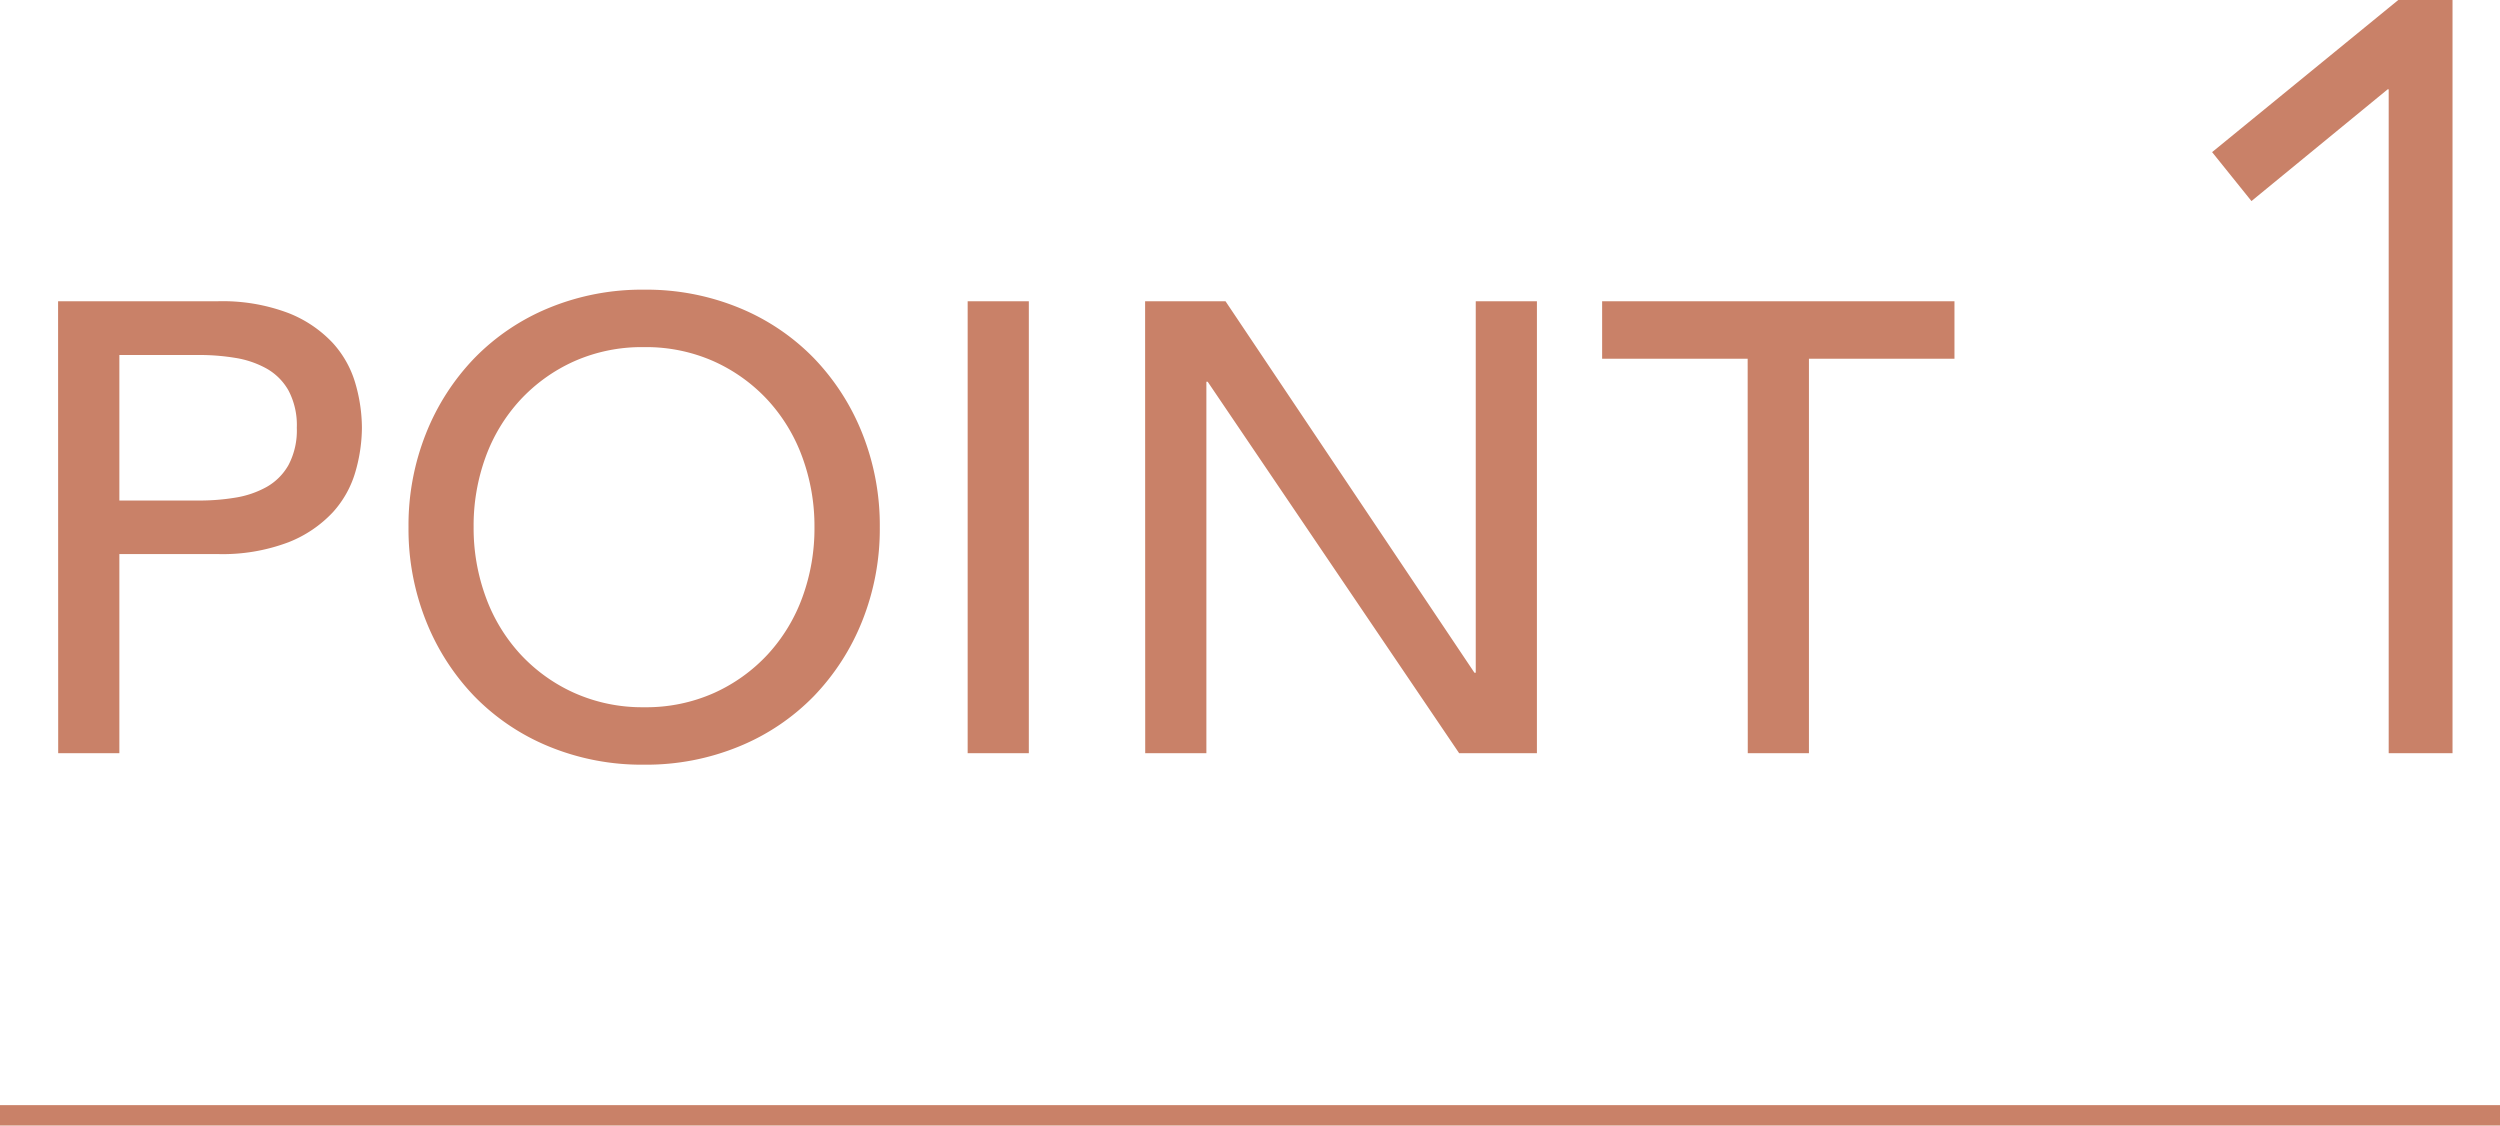
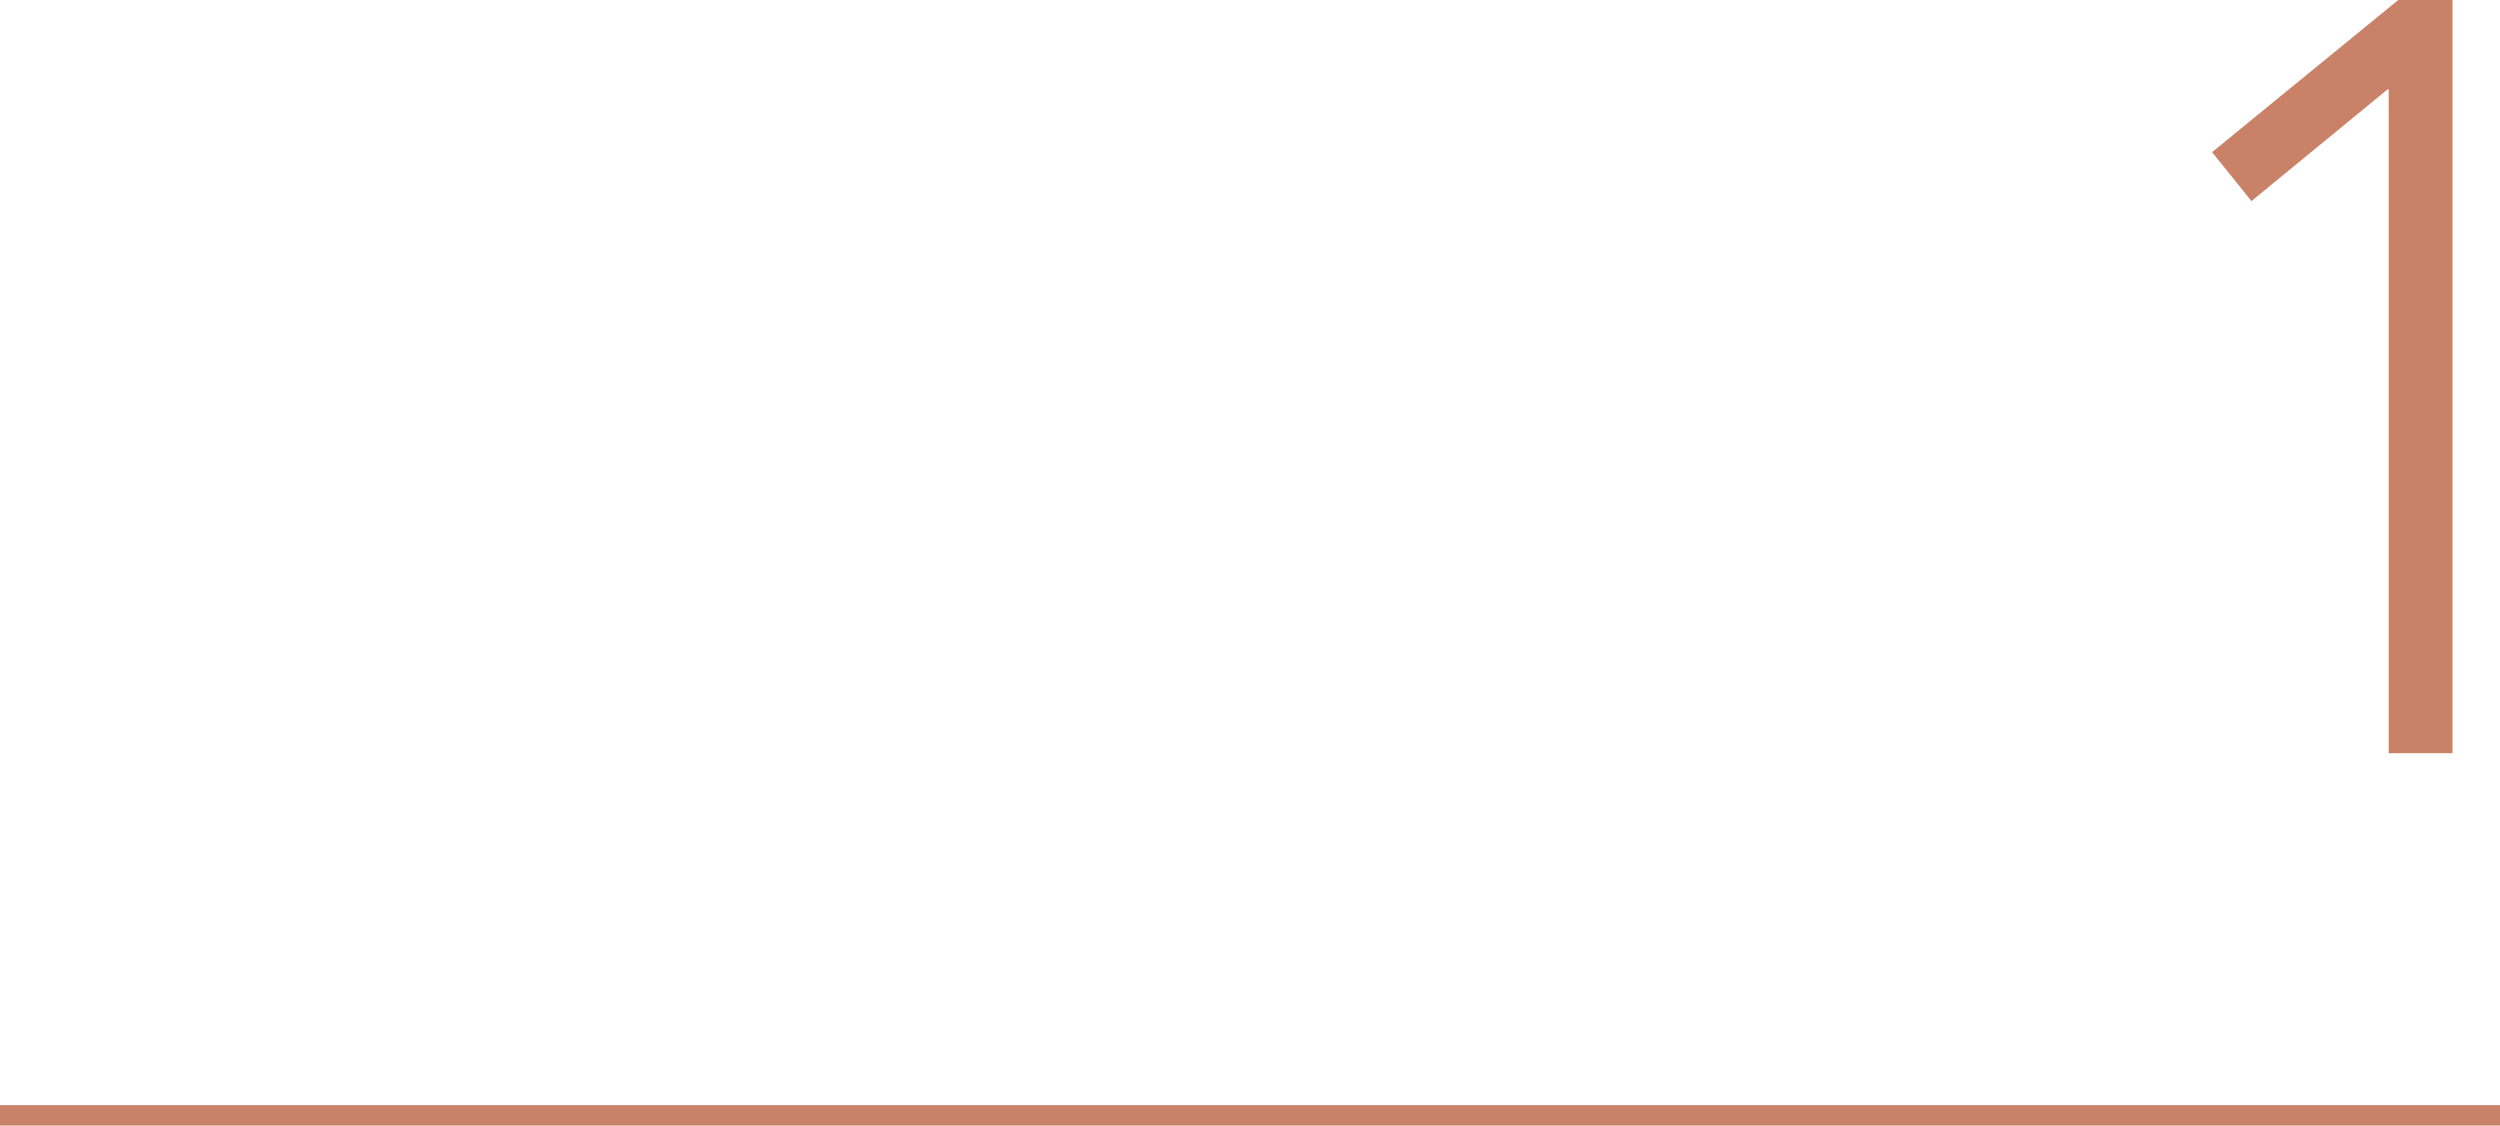
<svg xmlns="http://www.w3.org/2000/svg" width="94" height="42.32" viewBox="0 0 94 42.32">
  <g transform="translate(62 11.32)">
    <rect width="94" height="0.767" transform="translate(-62 30.233)" fill="#c98168" />
    <path d="M10.44-24.96H10.4l-5.12,4.2L3.8-22.6l7-5.72h2.04V0h-2.4Z" transform="translate(17.375 17)" fill="#c98168" />
-     <path d="M2.184-16.992H8.16a6.987,6.987,0,0,1,2.688.444,4.571,4.571,0,0,1,1.668,1.128,3.843,3.843,0,0,1,.852,1.536,6.056,6.056,0,0,1,.24,1.644,6.056,6.056,0,0,1-.24,1.644,3.843,3.843,0,0,1-.852,1.536,4.571,4.571,0,0,1-1.668,1.128,6.987,6.987,0,0,1-2.688.444H4.488V0h-2.3ZM4.488-9.5H7.512a8.235,8.235,0,0,0,1.332-.108,3.579,3.579,0,0,0,1.176-.4,2.166,2.166,0,0,0,.828-.828,2.786,2.786,0,0,0,.312-1.4,2.786,2.786,0,0,0-.312-1.4,2.166,2.166,0,0,0-.828-.828,3.579,3.579,0,0,0-1.176-.4,8.235,8.235,0,0,0-1.332-.108H4.488ZM24.216.432A9.16,9.16,0,0,1,20.64-.252a8.328,8.328,0,0,1-2.8-1.884A8.708,8.708,0,0,1,16.02-4.968,9.321,9.321,0,0,1,15.36-8.5a9.321,9.321,0,0,1,.66-3.528,8.708,8.708,0,0,1,1.824-2.832,8.328,8.328,0,0,1,2.8-1.884,9.16,9.16,0,0,1,3.576-.684,9.16,9.16,0,0,1,3.576.684,8.328,8.328,0,0,1,2.8,1.884,8.708,8.708,0,0,1,1.824,2.832,9.321,9.321,0,0,1,.66,3.528,9.321,9.321,0,0,1-.66,3.528,8.708,8.708,0,0,1-1.824,2.832,8.328,8.328,0,0,1-2.8,1.884A9.16,9.16,0,0,1,24.216.432Zm0-2.16a6.255,6.255,0,0,0,2.64-.54A6.256,6.256,0,0,0,28.872-3.72a6.4,6.4,0,0,0,1.3-2.148A7.532,7.532,0,0,0,30.624-8.5a7.532,7.532,0,0,0-.456-2.628,6.4,6.4,0,0,0-1.3-2.148,6.256,6.256,0,0,0-2.016-1.452,6.255,6.255,0,0,0-2.64-.54,6.255,6.255,0,0,0-2.64.54,6.256,6.256,0,0,0-2.016,1.452,6.4,6.4,0,0,0-1.3,2.148A7.532,7.532,0,0,0,17.808-8.5a7.532,7.532,0,0,0,.456,2.628,6.4,6.4,0,0,0,1.3,2.148,6.256,6.256,0,0,0,2.016,1.452A6.255,6.255,0,0,0,24.216-1.728ZM36.384-16.992h2.3V0h-2.3Zm6.672,0H46.08L55.44-3.024h.048V-16.992h2.3V0H54.864L45.408-13.968H45.36V0h-2.3Zm22.656,2.16H60.24v-2.16H73.488v2.16H68.016V0h-2.3Z" transform="translate(-62 17)" fill="#c98168" />
  </g>
</svg>